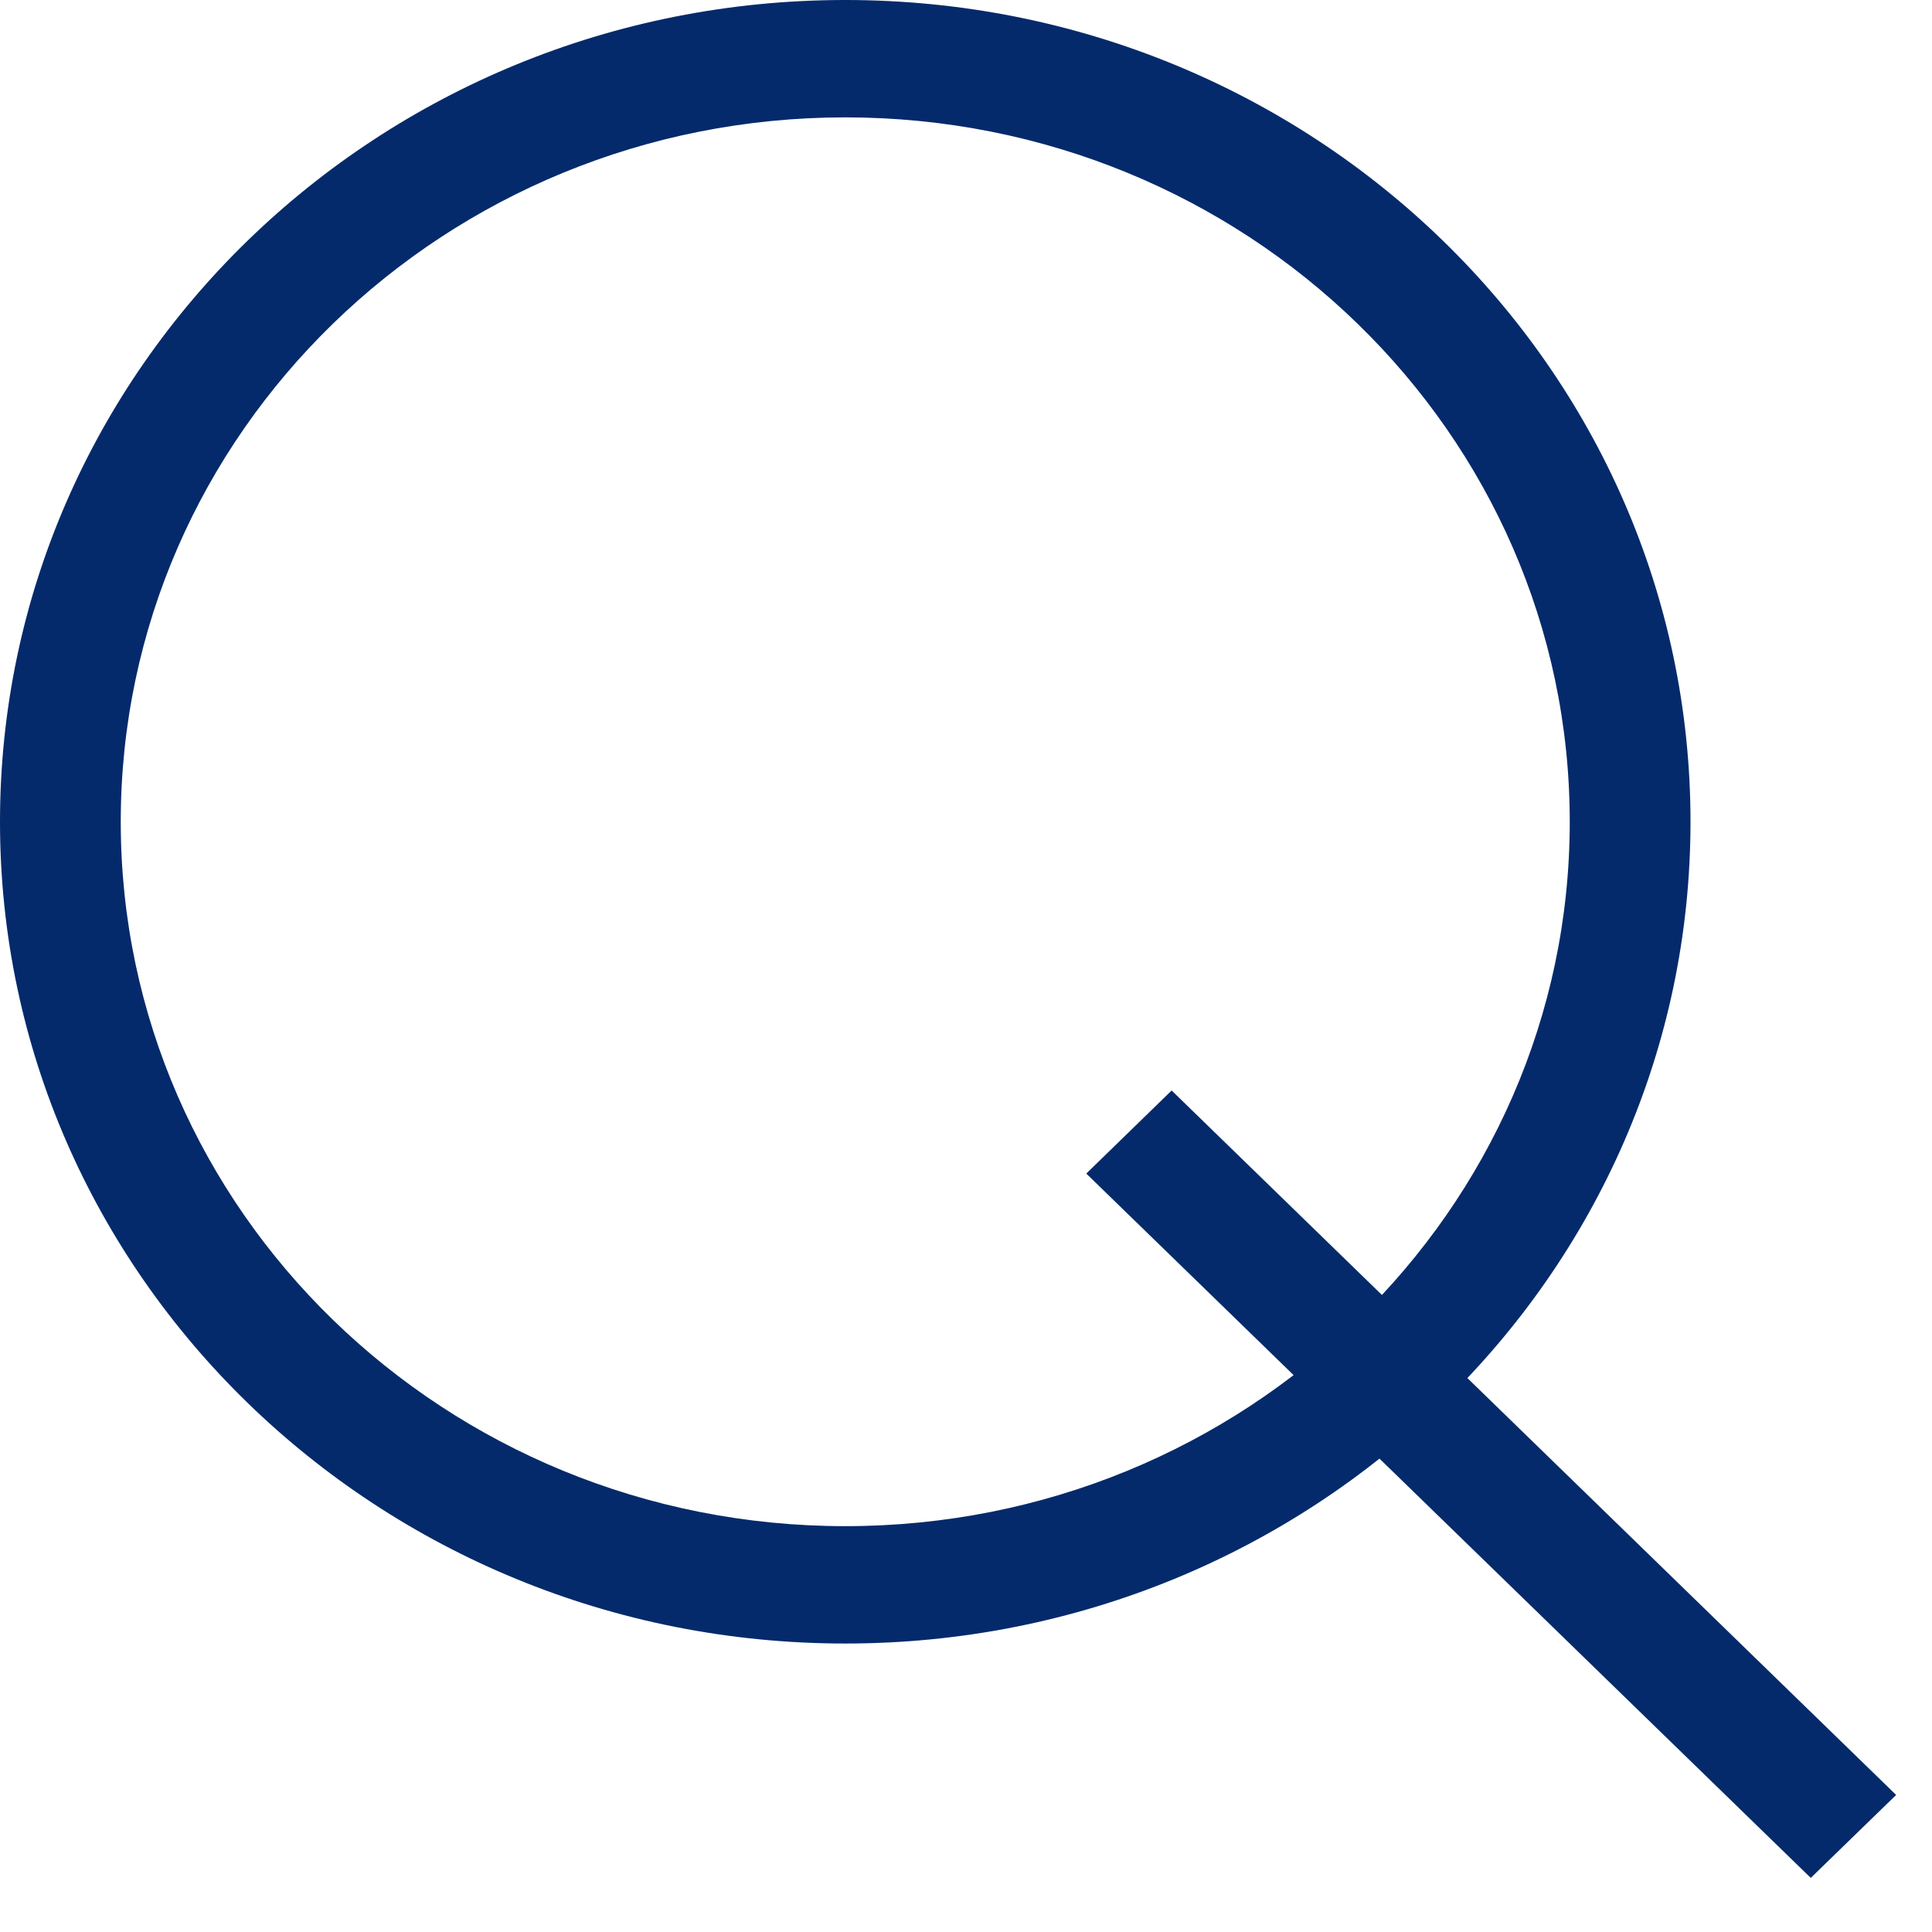
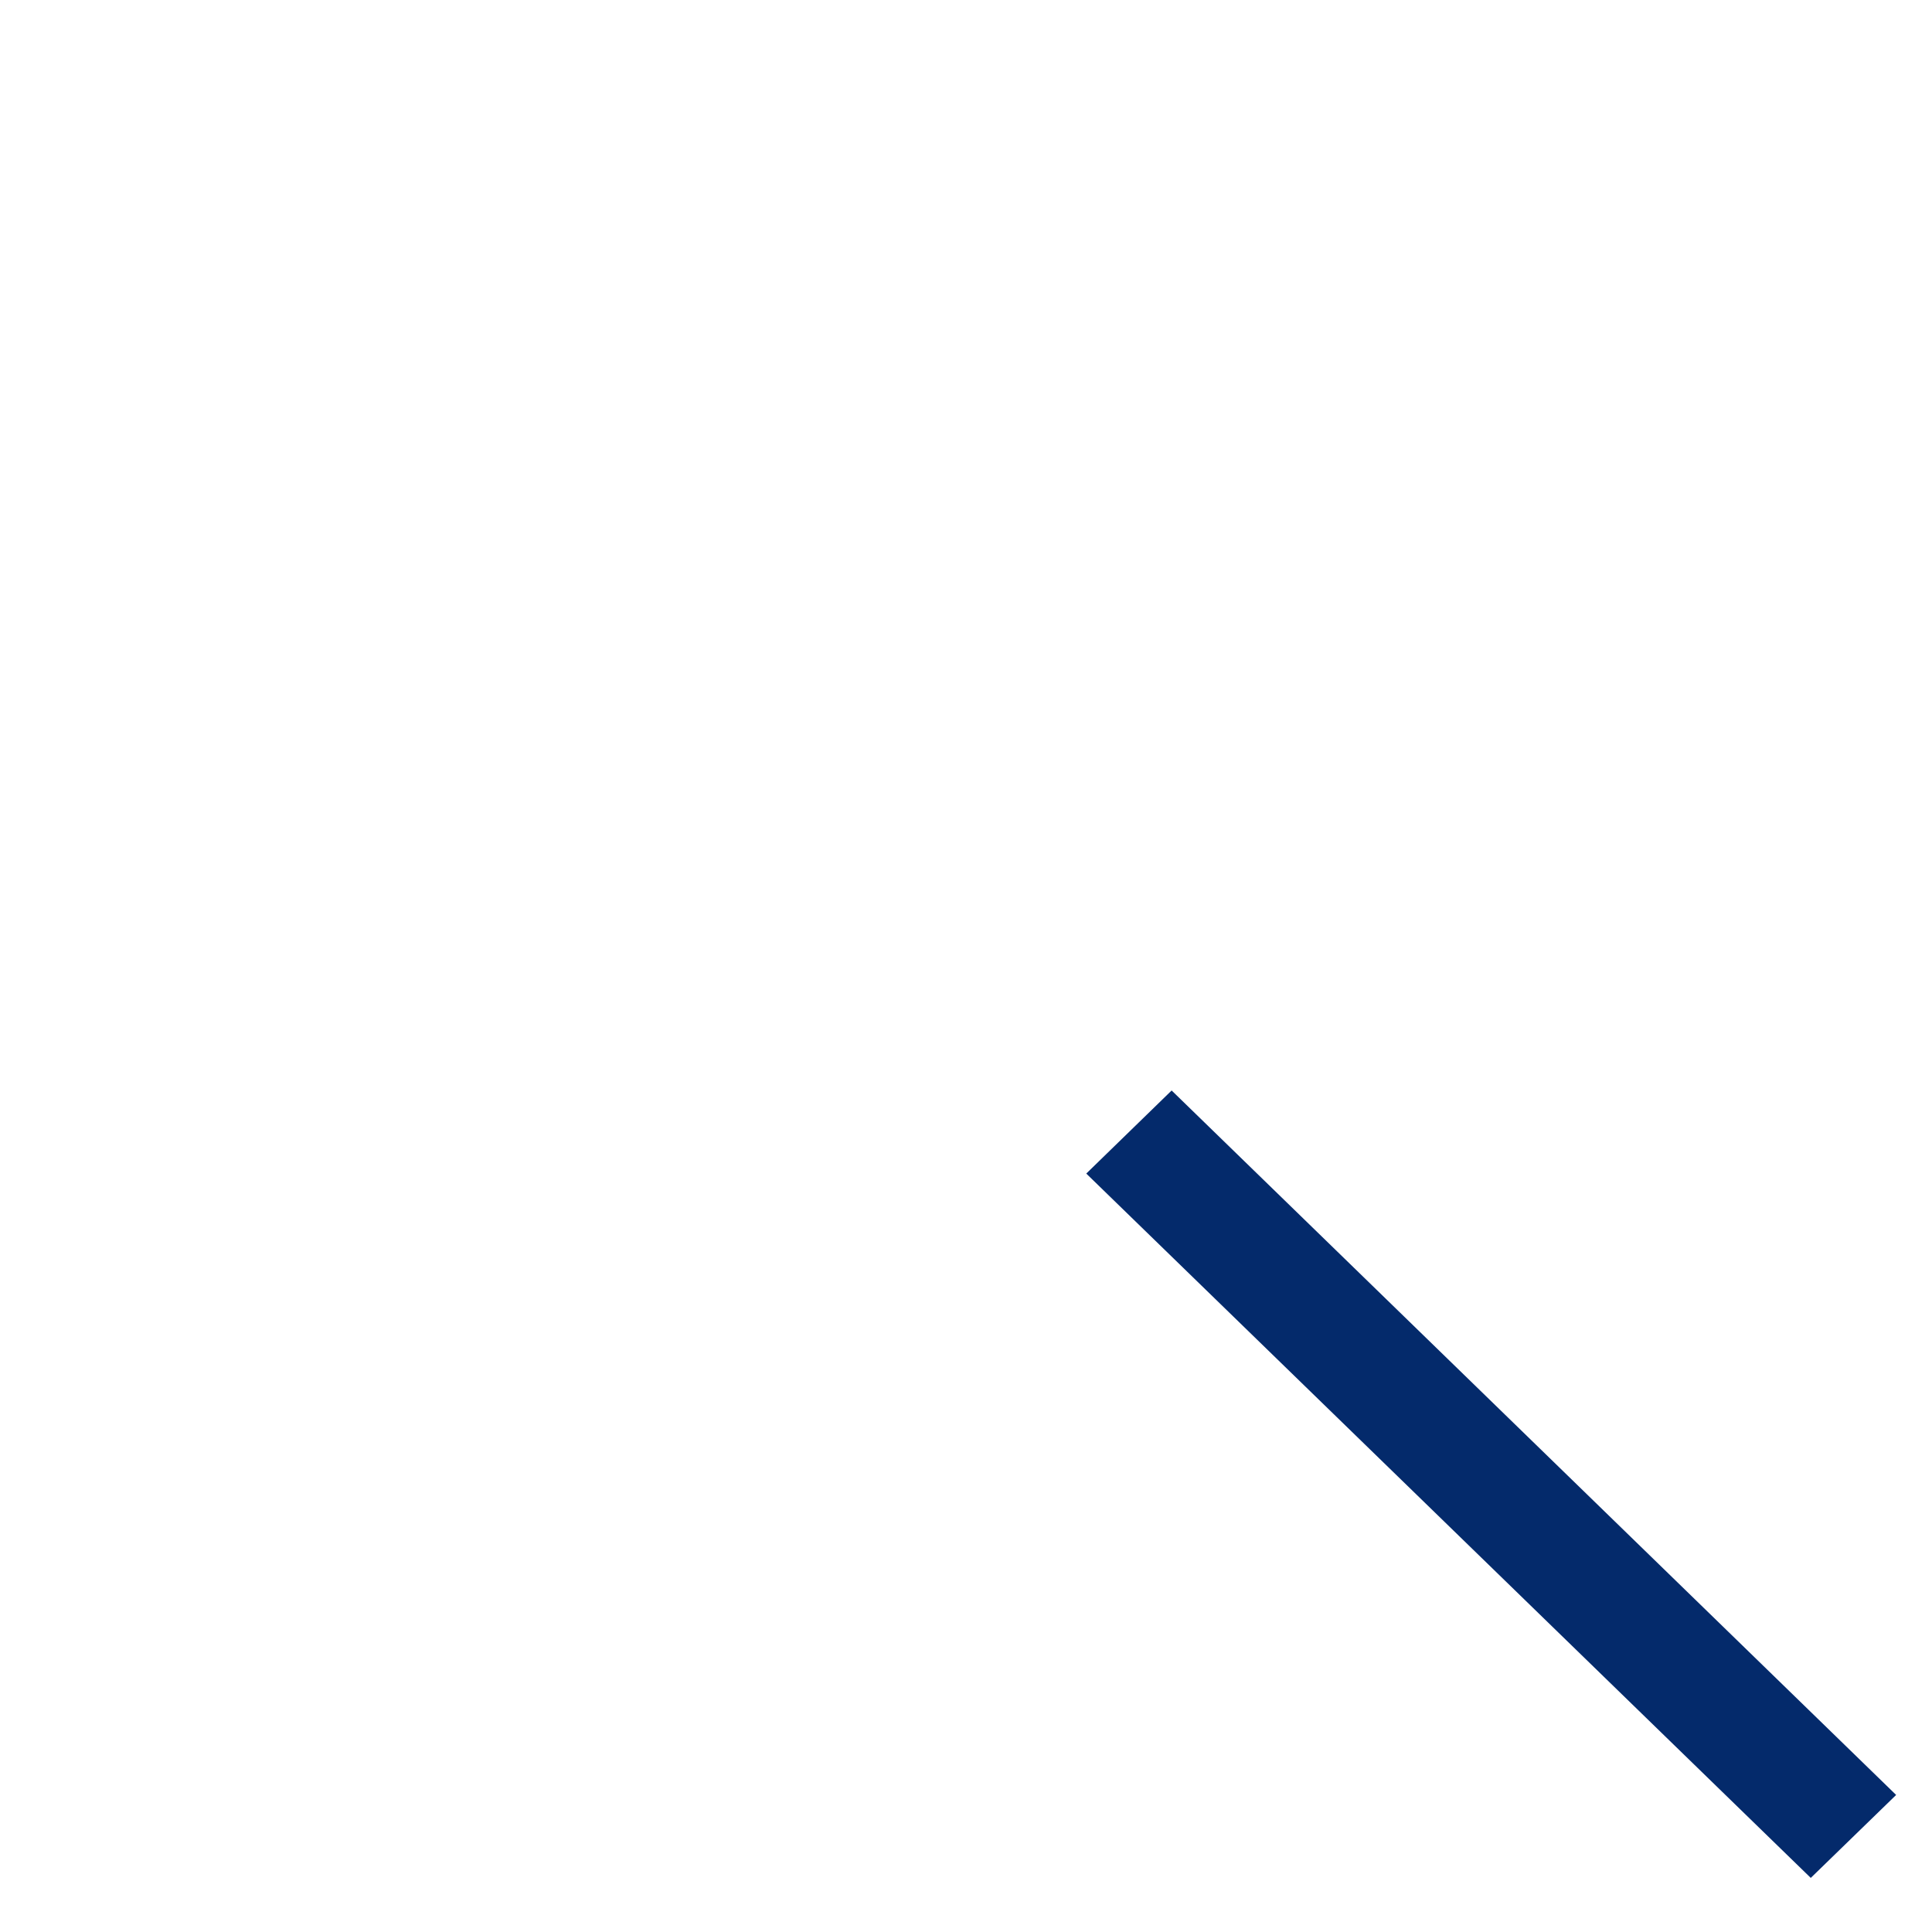
<svg xmlns="http://www.w3.org/2000/svg" width="16" height="16" viewBox="0 0 16 16" fill="none">
-   <path fill-rule="evenodd" clip-rule="evenodd" d="M7 12.639C10.314 12.639 13 10.027 13 6.806C13 3.584 10.314 0.972 7 0.972C3.686 0.972 1 3.584 1 6.806C1 10.027 3.686 12.639 7 12.639ZM7 13.611C10.866 13.611 14 10.564 14 6.806C14 3.047 10.866 0 7 0C3.134 0 0 3.047 0 6.806C0 10.564 3.134 13.611 7 13.611Z" fill="#042A6B" />
  <path fill-rule="evenodd" clip-rule="evenodd" d="M14.996 15.552L8.996 9.719L9.703 9.031L15.703 14.865L14.996 15.552Z" fill="#042A6B" />
</svg>